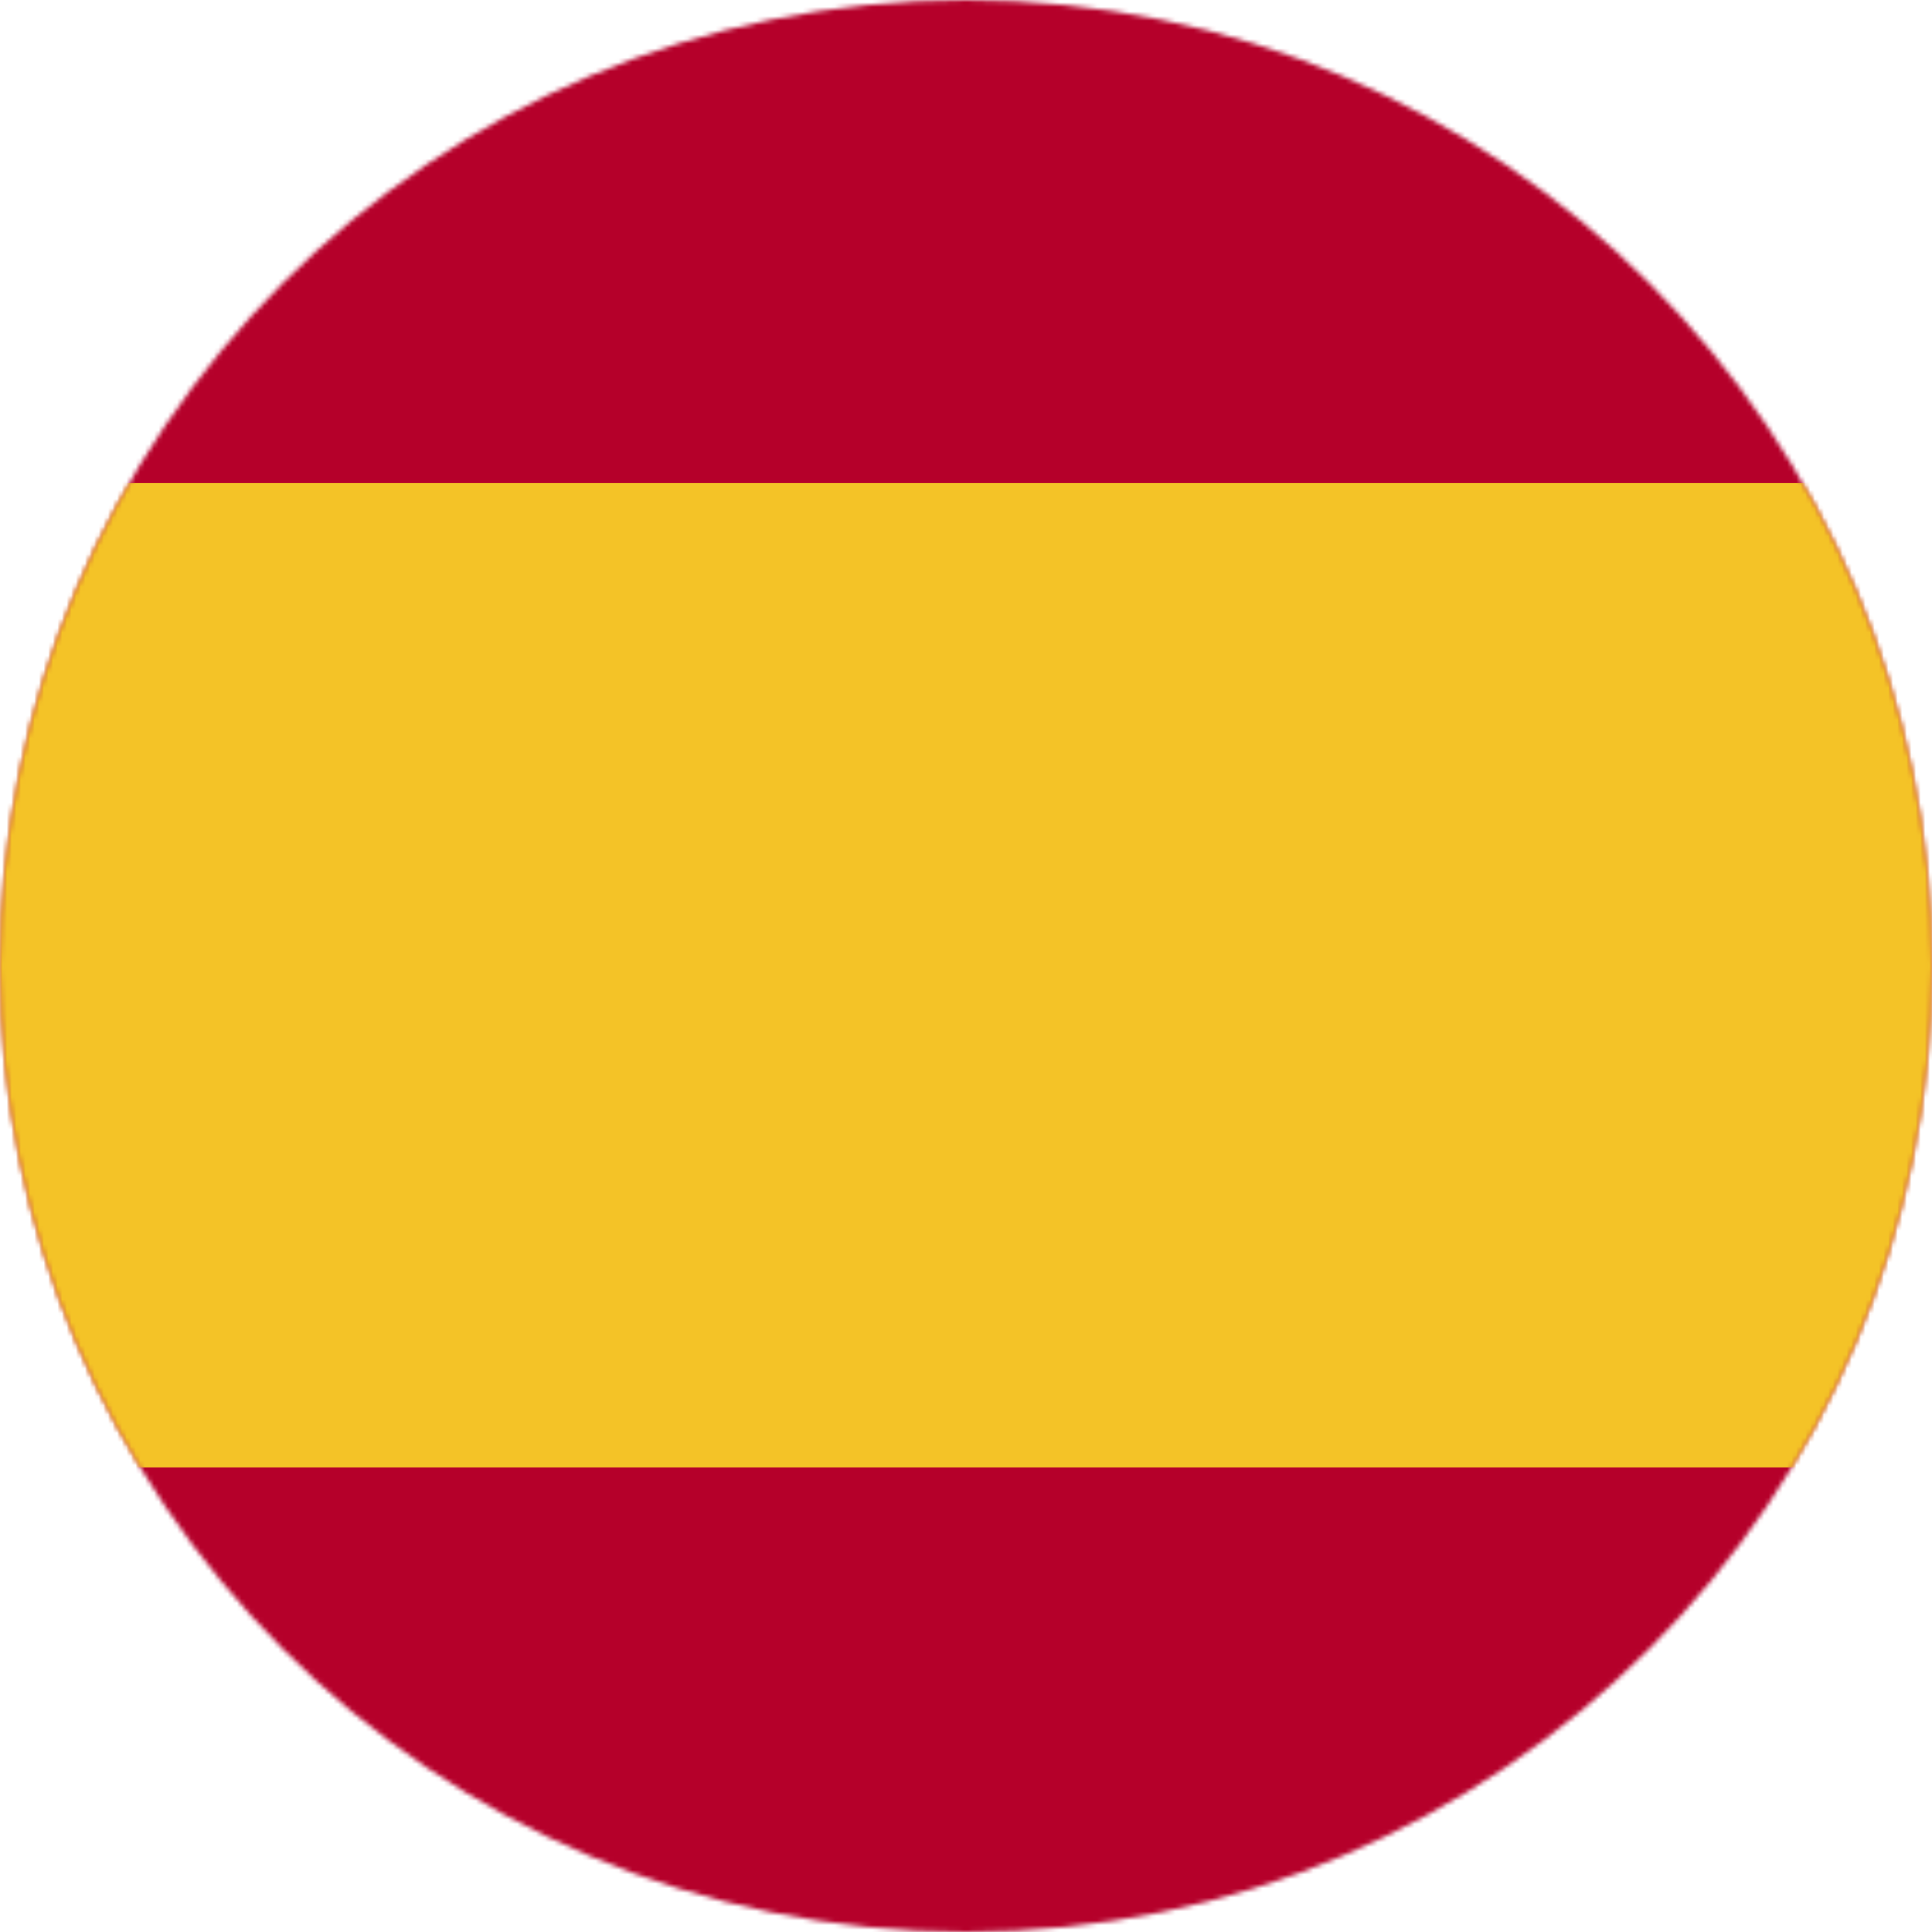
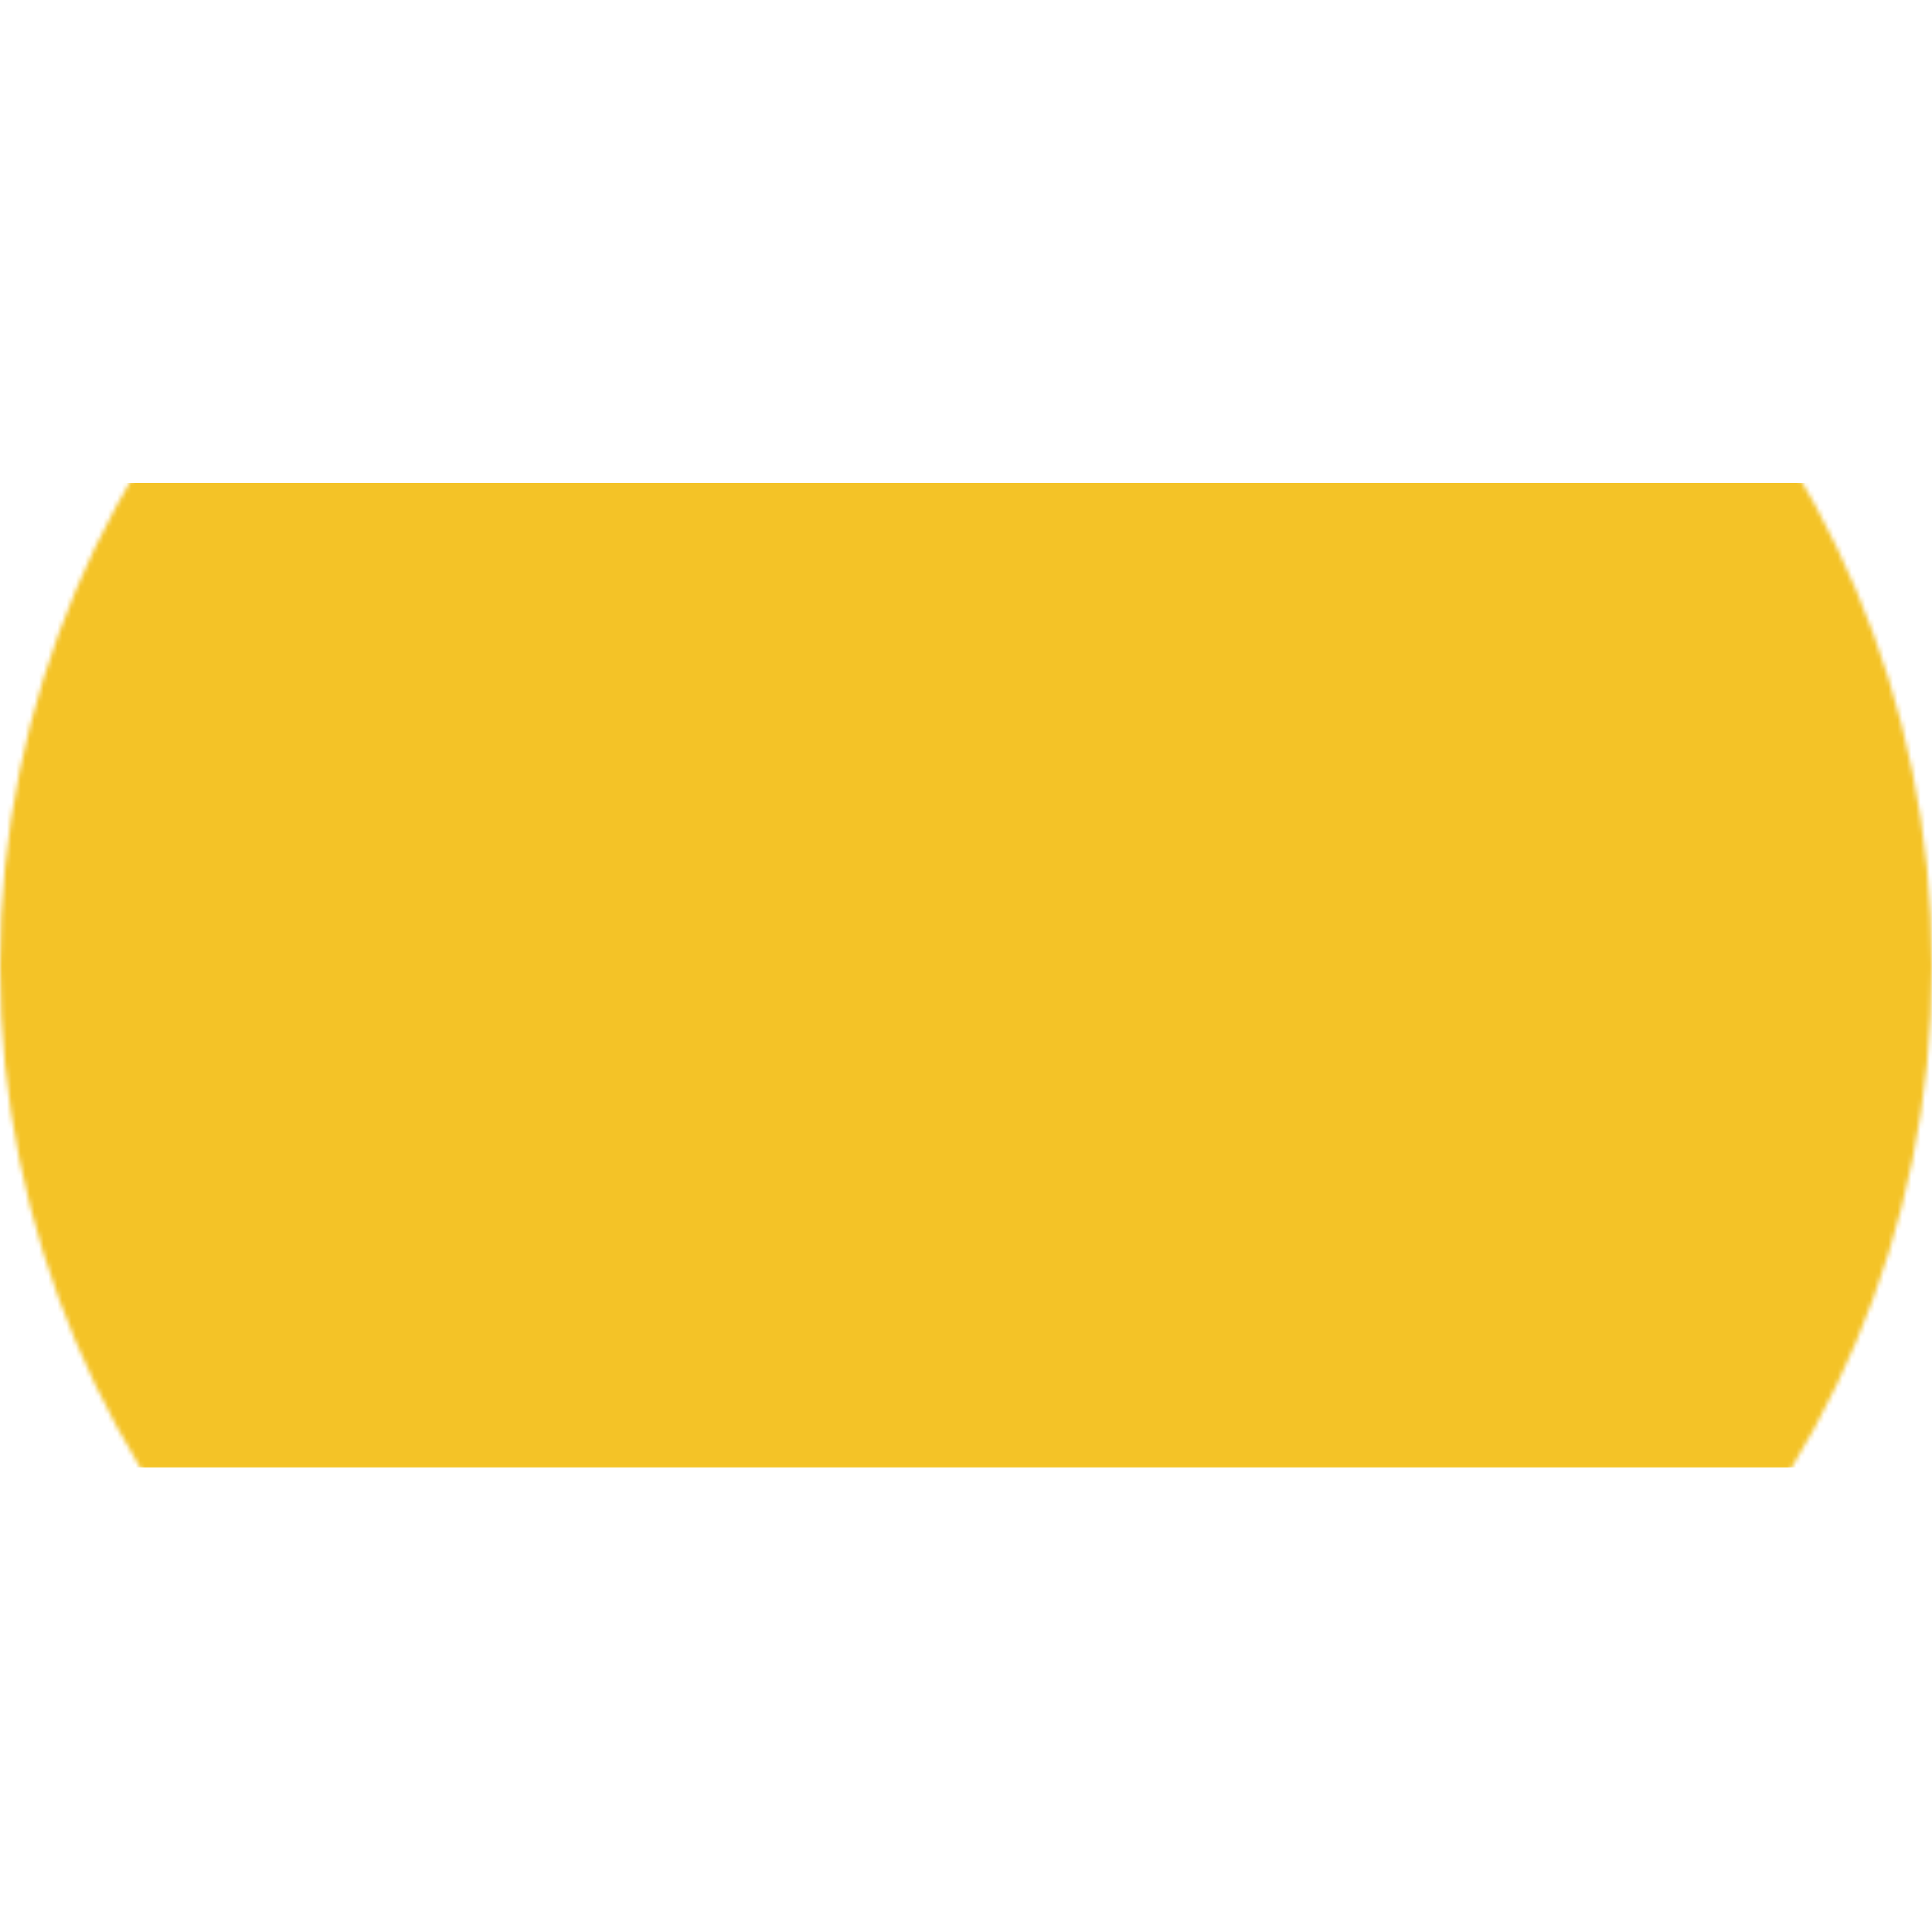
<svg xmlns="http://www.w3.org/2000/svg" xmlns:xlink="http://www.w3.org/1999/xlink" width="420px" height="420px" viewBox="0 0 420 420" version="1.1">
  <title>Group</title>
  <desc>Created with Sketch.</desc>
  <defs>
    <path d="M0,210 C0,325.976 94.018,420 210,420 L210,420 C325.982,420 420,325.976 420,210 L420,210 C420,94.018 325.982,0 210,0 L210,0 C94.018,0 0,94.018 0,210 L0,210 Z" id="path-1" />
  </defs>
  <g id="Style-Guide" stroke="none" stroke-width="1" fill="none" fill-rule="evenodd">
    <g id="#A1---Logo-Design-Copy" transform="translate(-153, -202)">
      <g id="Group" transform="translate(153, 202)">
        <mask id="mask-2" fill="white">
          <use xlink:href="#path-1" />
        </mask>
        <g id="Clip-2" />
-         <polygon id="Fill-1" fill="#B5002A" mask="url(#mask-2)" points="-311 428 426 428 426 -3 -311 -3" />
        <polygon id="Fill-3" fill="#F4C327" mask="url(#mask-2)" points="-311 319 426 319 426 105 -311 105" />
      </g>
    </g>
  </g>
</svg>